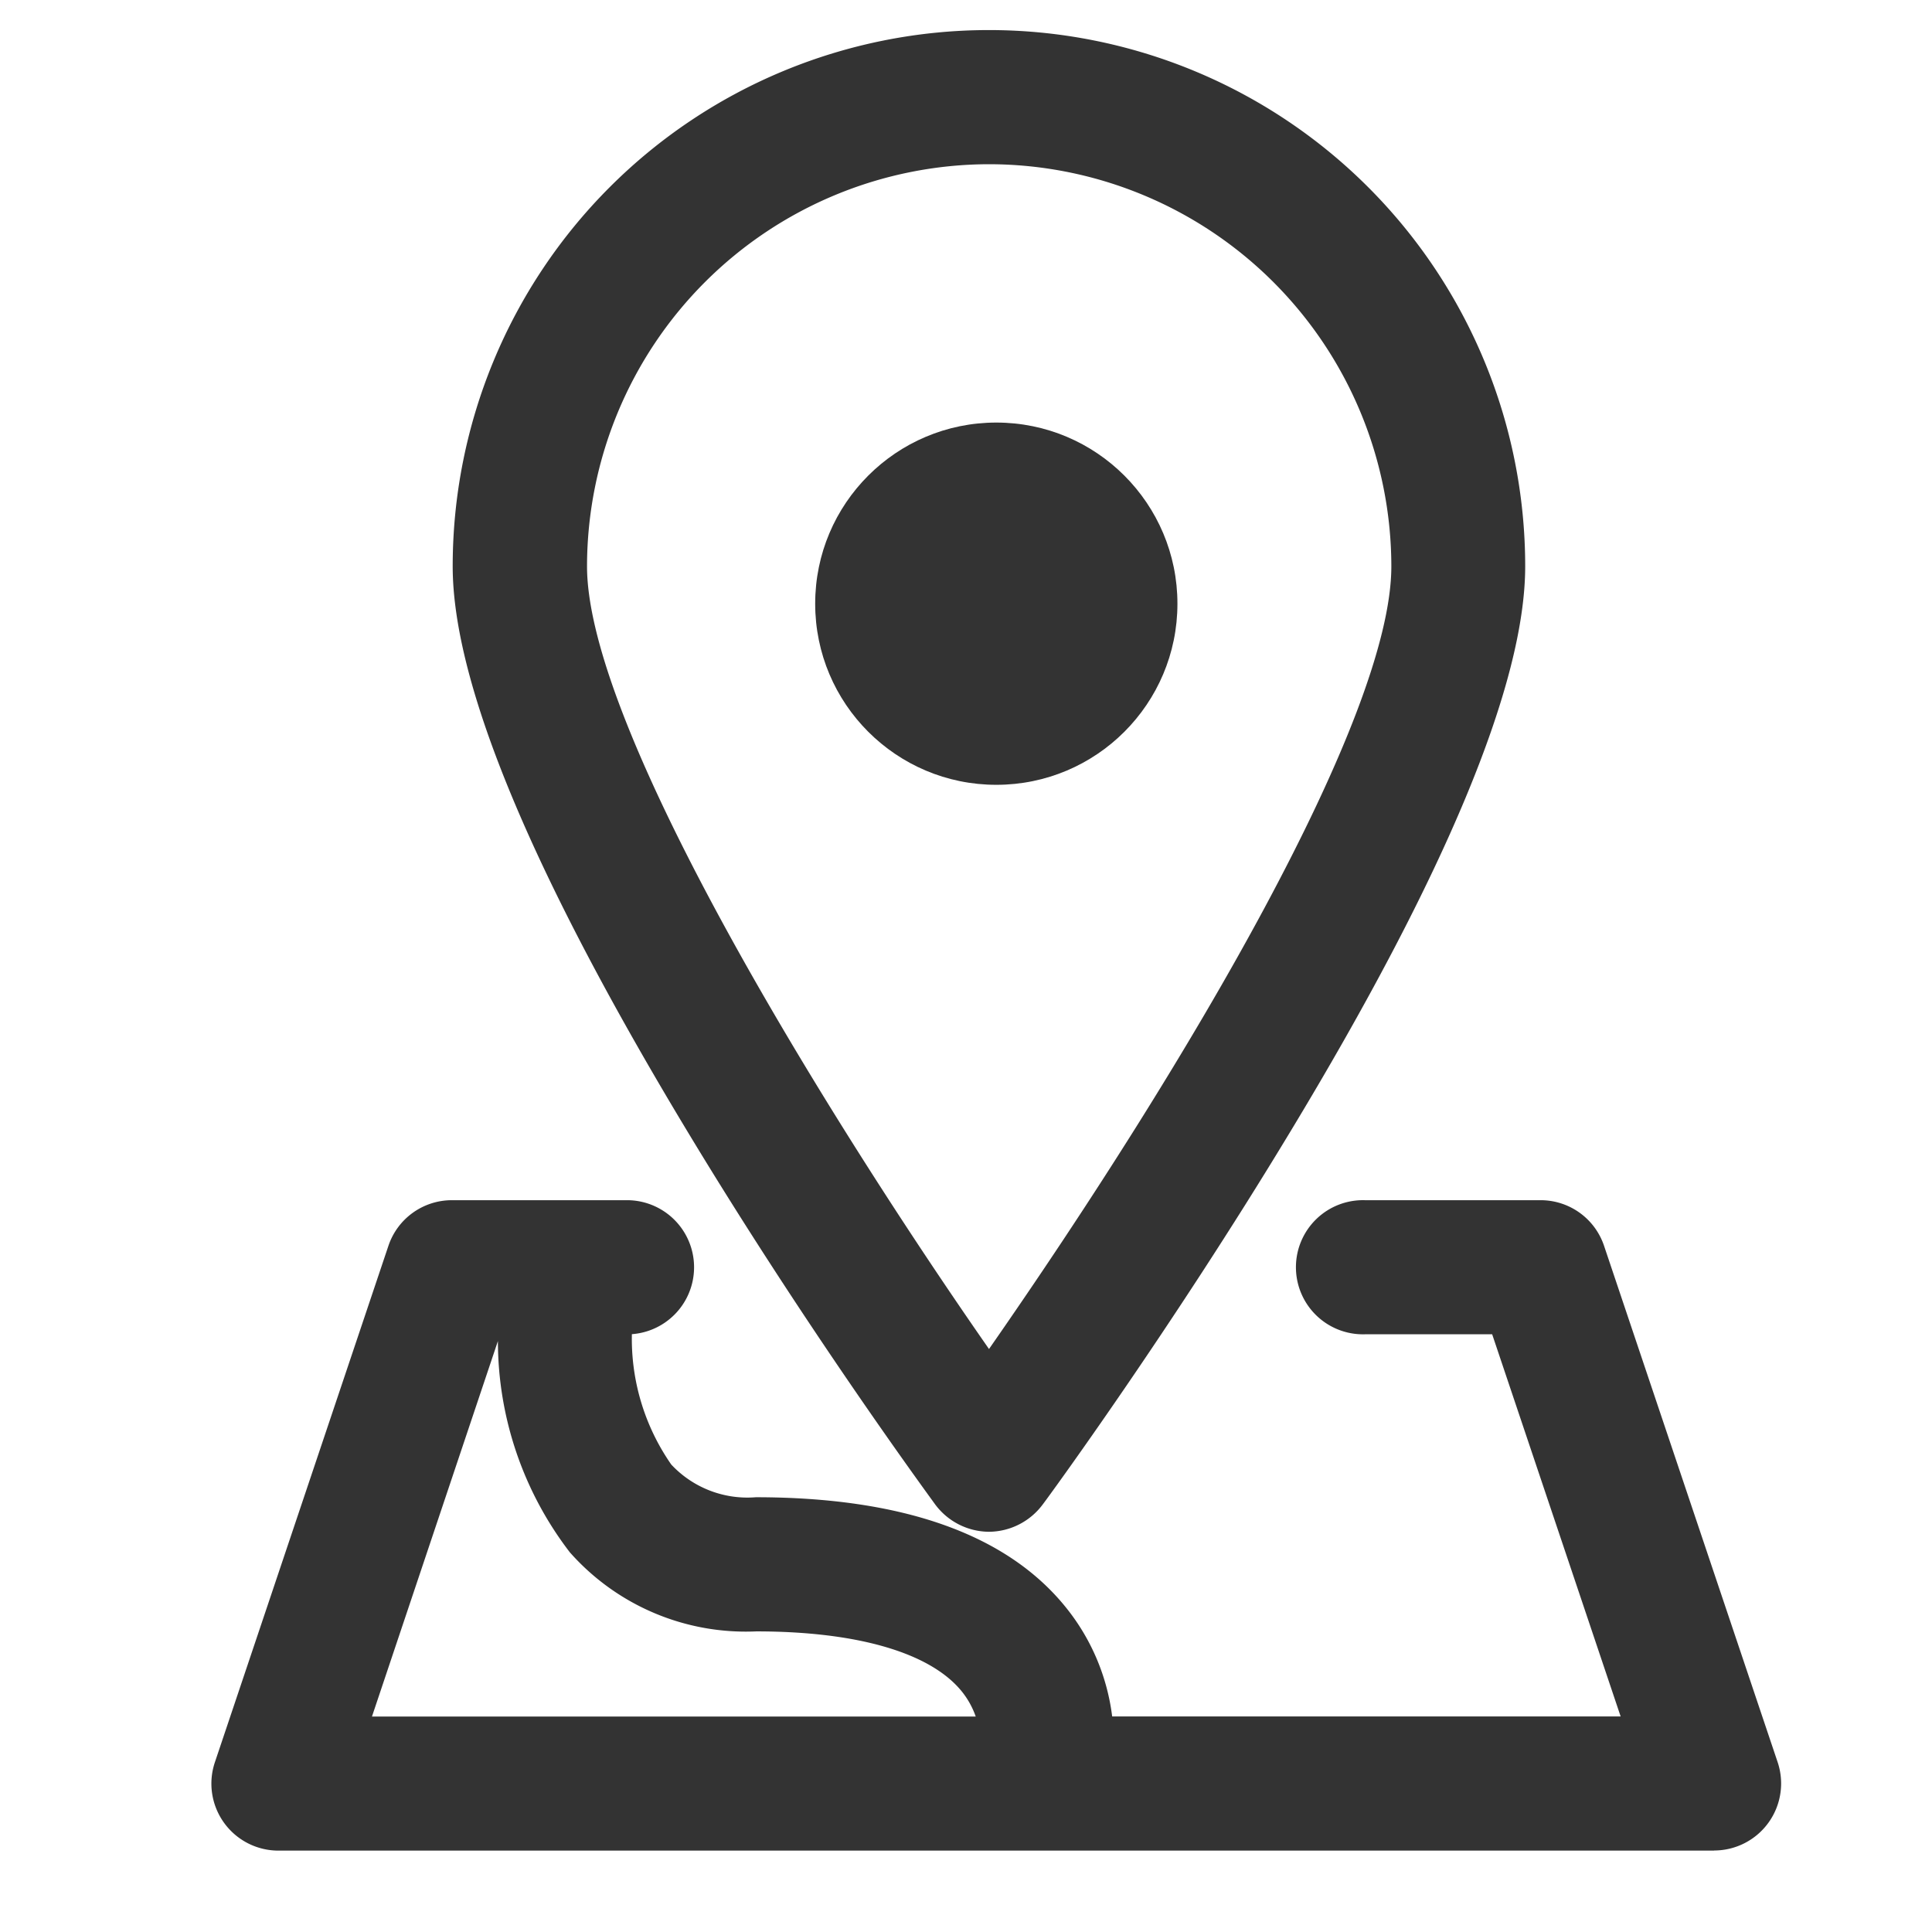
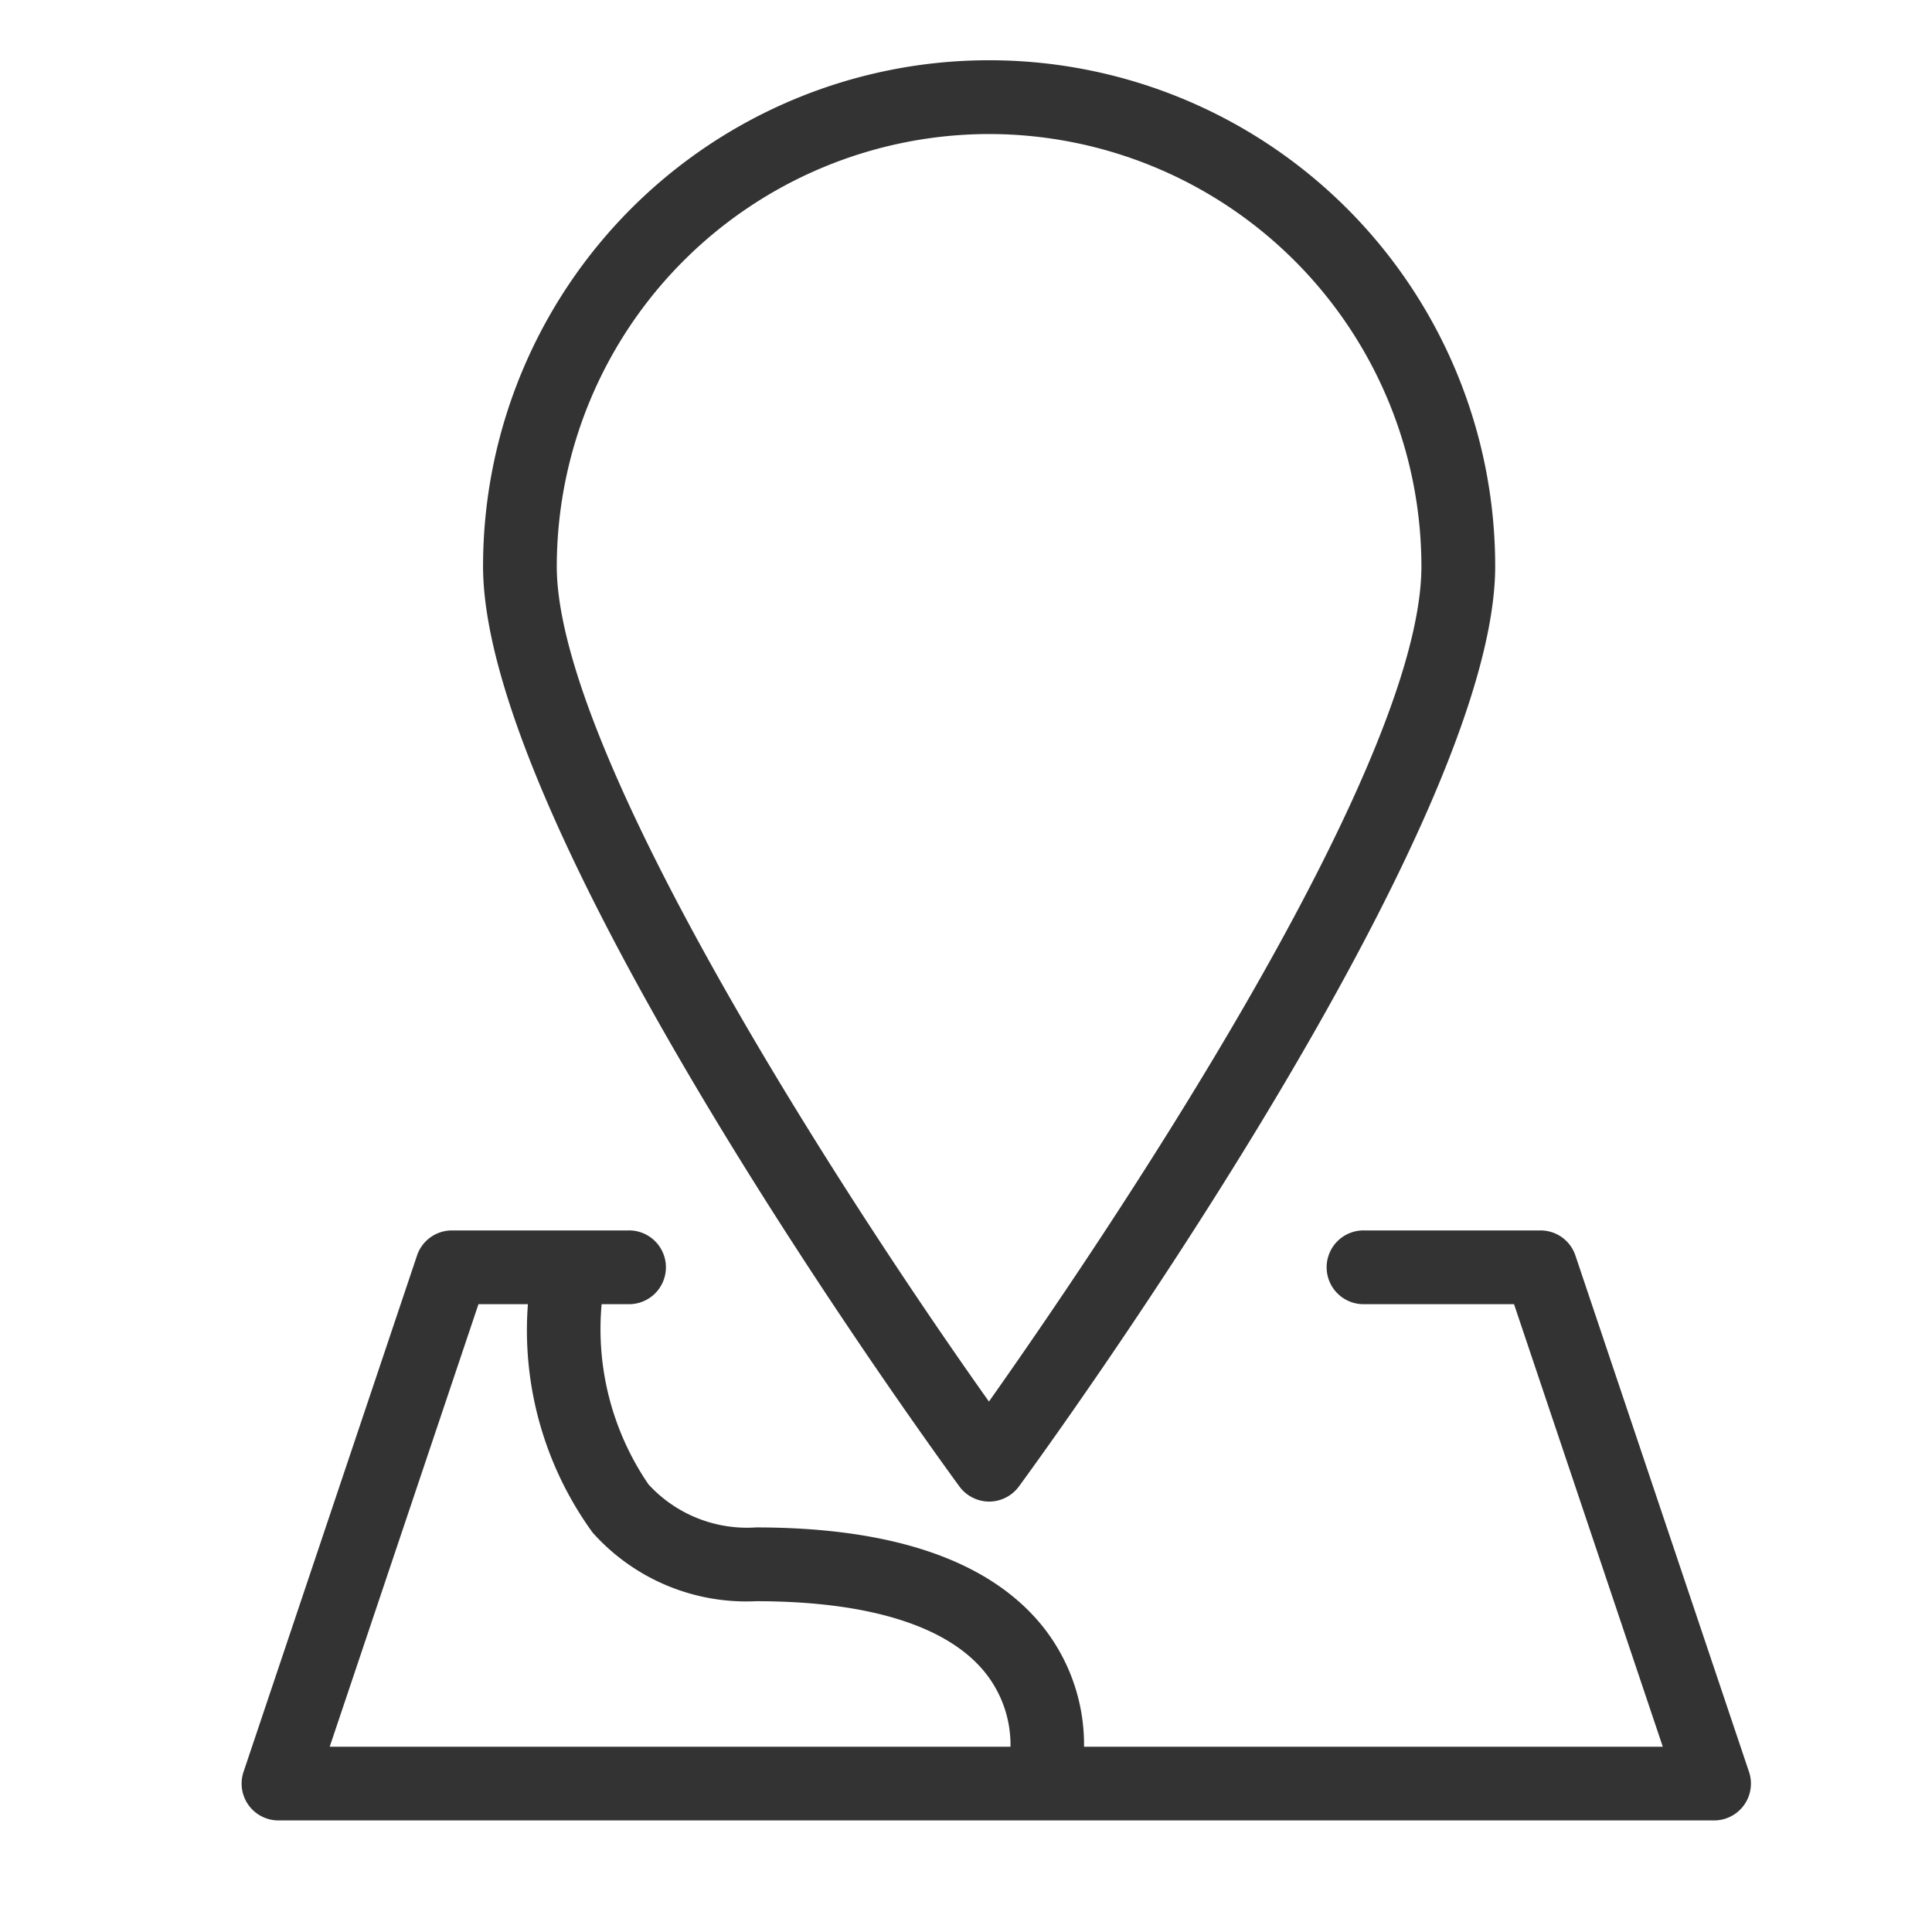
<svg xmlns="http://www.w3.org/2000/svg" width="32" height="32" viewBox="0 0 32 32">
  <g transform="translate(-0.343 0.449)">
-     <rect width="32" height="32" transform="translate(0.343 -0.449)" fill="#fff" opacity="0" />
    <g transform="translate(3.845 -1.642)">
      <path d="M24.967,29.235l-2.875-8.551a.608.608,0,0,0-.579-.416H18.607a.611.611,0,1,0,0,1.221h2.468l2.464,7.33H13.953a3.139,3.139,0,0,0-.691-2c-.876-1.082-2.471-1.632-4.742-1.632a2.216,2.216,0,0,1-1.781-.713,4.557,4.557,0,0,1-.776-2.985h.429a.611.611,0,1,0,0-1.221H3.484a.609.609,0,0,0-.579.416L.032,29.235a.61.61,0,0,0,.579.805H24.388a.61.61,0,0,0,.579-.805M3.923,21.489h.819a5.7,5.7,0,0,0,1.073,3.785,3.412,3.412,0,0,0,2.705,1.135c1.844,0,3.151.4,3.78,1.164a1.915,1.915,0,0,1,.435,1.246H1.459Z" transform="translate(0.5 1.305)" fill="#333" />
-       <path d="M24.388,30.54H.61A1.11,1.11,0,0,1-.442,29.074l2.873-8.55a1.108,1.108,0,0,1,1.052-.757H6.393a1.111,1.111,0,0,1,.071,2.219,3.643,3.643,0,0,0,.652,2.159,1.724,1.724,0,0,0,1.4.542c2.428,0,4.155.612,5.131,1.818a3.575,3.575,0,0,1,.772,1.813h8.422l-2.128-6.33H18.607a1.111,1.111,0,1,1,0-2.221h2.907a1.108,1.108,0,0,1,1.053.758l2.874,8.549a1.11,1.11,0,0,1-1.052,1.464Zm-20.9-9.772a.109.109,0,0,0-.1.074L.505,29.394a.112.112,0,0,0,.015.1.111.111,0,0,0,.089.045H24.388a.109.109,0,0,0,.089-.045.106.106,0,0,0,.017-.1l-2.876-8.554a.108.108,0,0,0-.1-.075H18.607a.111.111,0,1,0,0,.221h2.827l2.8,8.33H13.451l0-.5a2.634,2.634,0,0,0-.58-1.682c-.777-.96-2.241-1.447-4.353-1.447A2.72,2.72,0,0,1,6.362,24.8a5.032,5.032,0,0,1-.9-3.331l.017-.483h.913a.111.111,0,1,0,0-.221Zm9.744,8.551H.764l2.8-8.33H5.256l-.015.515a5.231,5.231,0,0,0,.951,3.442,2.934,2.934,0,0,0,2.328.963c2,0,3.437.465,4.165,1.345a2.428,2.428,0,0,1,.55,1.572Zm-11.073-1h10a1.387,1.387,0,0,0-.241-.428c-.524-.633-1.729-.982-3.394-.982A3.891,3.891,0,0,1,5.437,25.6a5.749,5.749,0,0,1-1.192-3.5Z" transform="translate(0.5 1.305)" fill="#333" />
      <path d="M12.689,23.872a.615.615,0,0,0,.492-.25c.322-.439,7.889-10.8,7.889-15.241a8.382,8.382,0,0,0-16.764,0c0,4.442,7.568,14.8,7.89,15.241a.615.615,0,0,0,.492.25m0-22.651a7.168,7.168,0,0,1,7.16,7.16c0,3.437-5.473,11.443-7.163,13.834C10.306,18.866,5.527,11.5,5.527,8.381a7.169,7.169,0,0,1,7.161-7.16" transform="translate(0.193 2.192)" fill="#333" />
-       <path d="M12.689,24.372a1.119,1.119,0,0,1-.894-.452c-.217-.3-2.159-2.957-4.092-6.159-2.585-4.282-3.9-7.438-3.9-9.38a8.882,8.882,0,0,1,17.764,0c0,1.942-1.311,5.1-3.9,9.38-1.968,3.259-4,6.04-4.09,6.157A1.12,1.12,0,0,1,12.689,24.372ZM12.689.5A7.891,7.891,0,0,0,4.806,8.381c0,3.426,5.1,11.274,7.793,14.945a.114.114,0,0,0,.089.045.115.115,0,0,0,.091-.048c2.694-3.669,7.791-11.516,7.791-14.943A7.89,7.89,0,0,0,12.689.5Zm0,22.58-.409-.575c-.6-.845-2.7-3.852-4.5-7.046C5.953,12.217,5.027,9.836,5.027,8.381a7.661,7.661,0,0,1,15.322,0c0,1.558-1.014,4.1-3.015,7.56-1.57,2.713-3.33,5.277-4.24,6.563Zm0-21.359a6.668,6.668,0,0,0-6.661,6.66c0,2.7,4.007,9.159,6.658,12.964,3.295-4.731,6.664-10.453,6.664-12.964A6.668,6.668,0,0,0,12.689,1.721Z" transform="translate(0.193 2.192)" fill="#333" />
-       <circle cx="3" cy="3" r="3" transform="translate(10 8.192)" fill="#333" />
    </g>
  </g>
</svg>